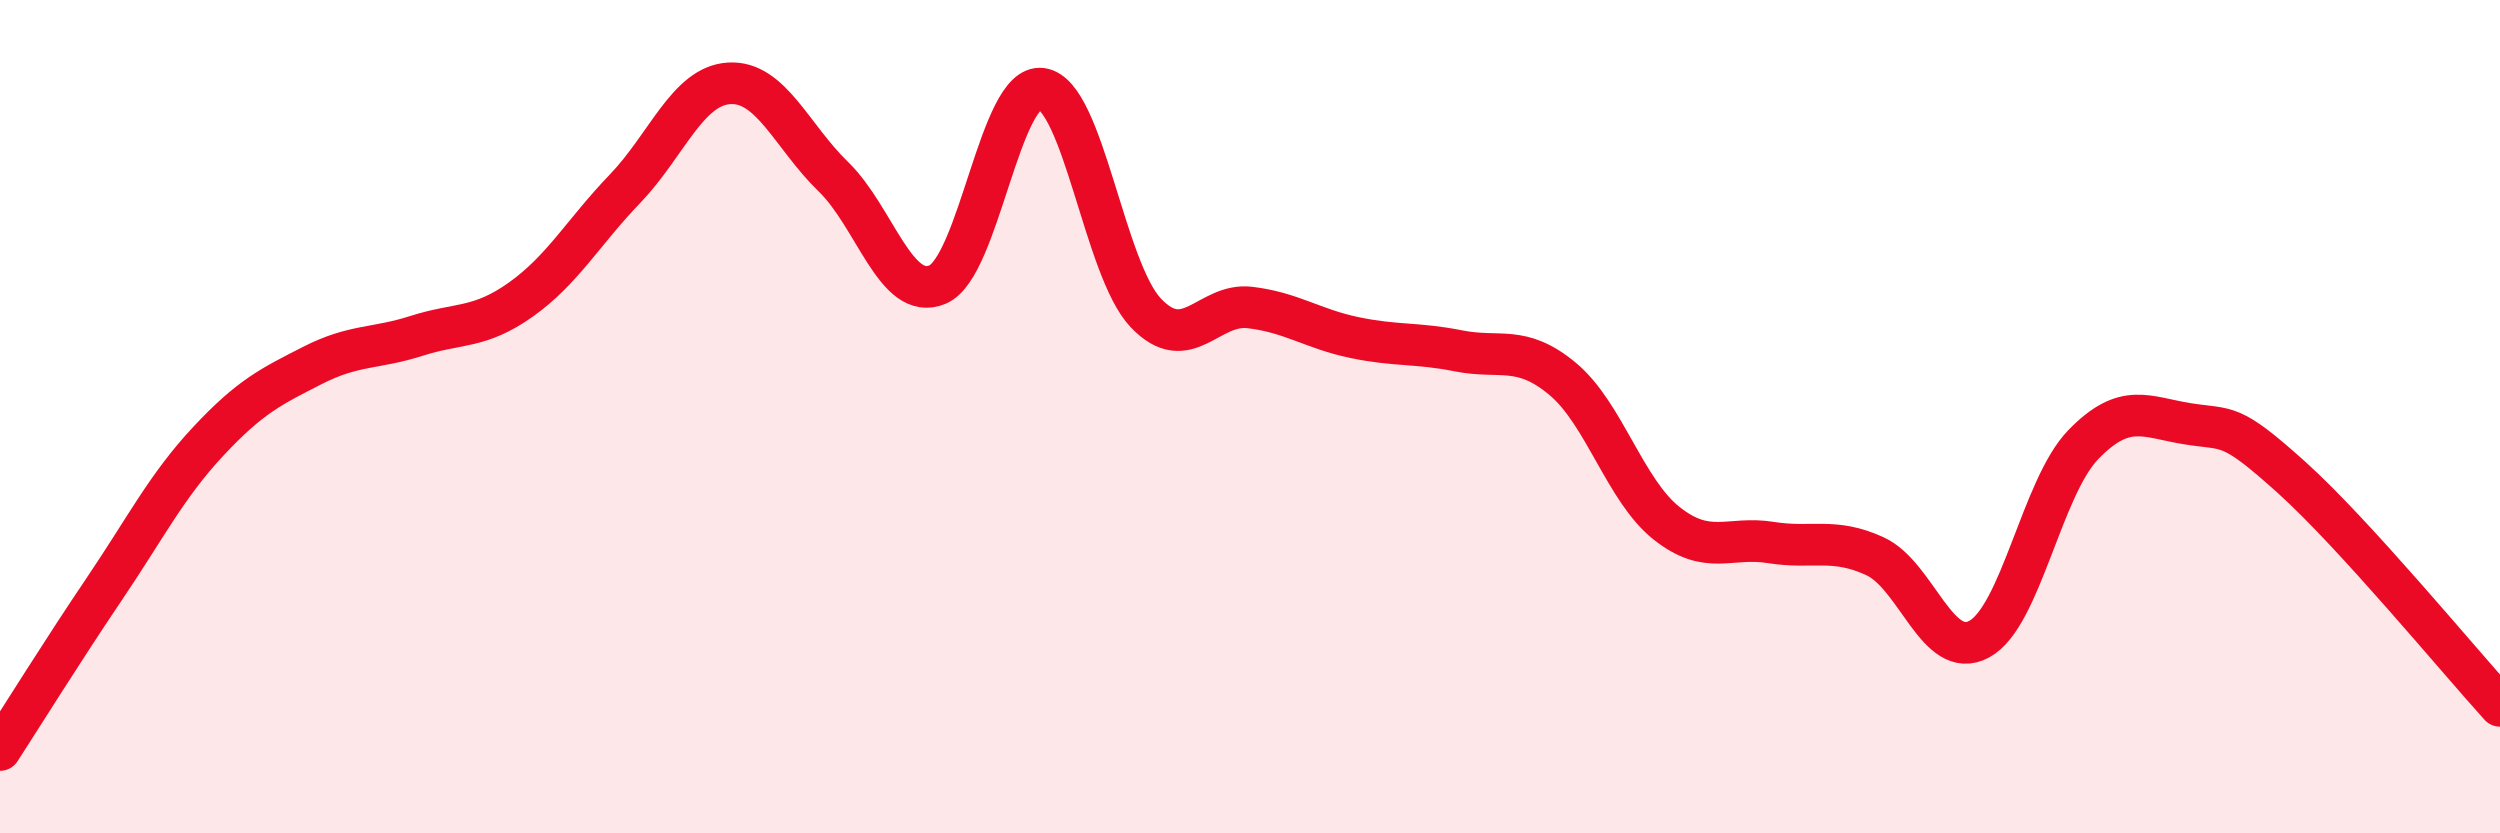
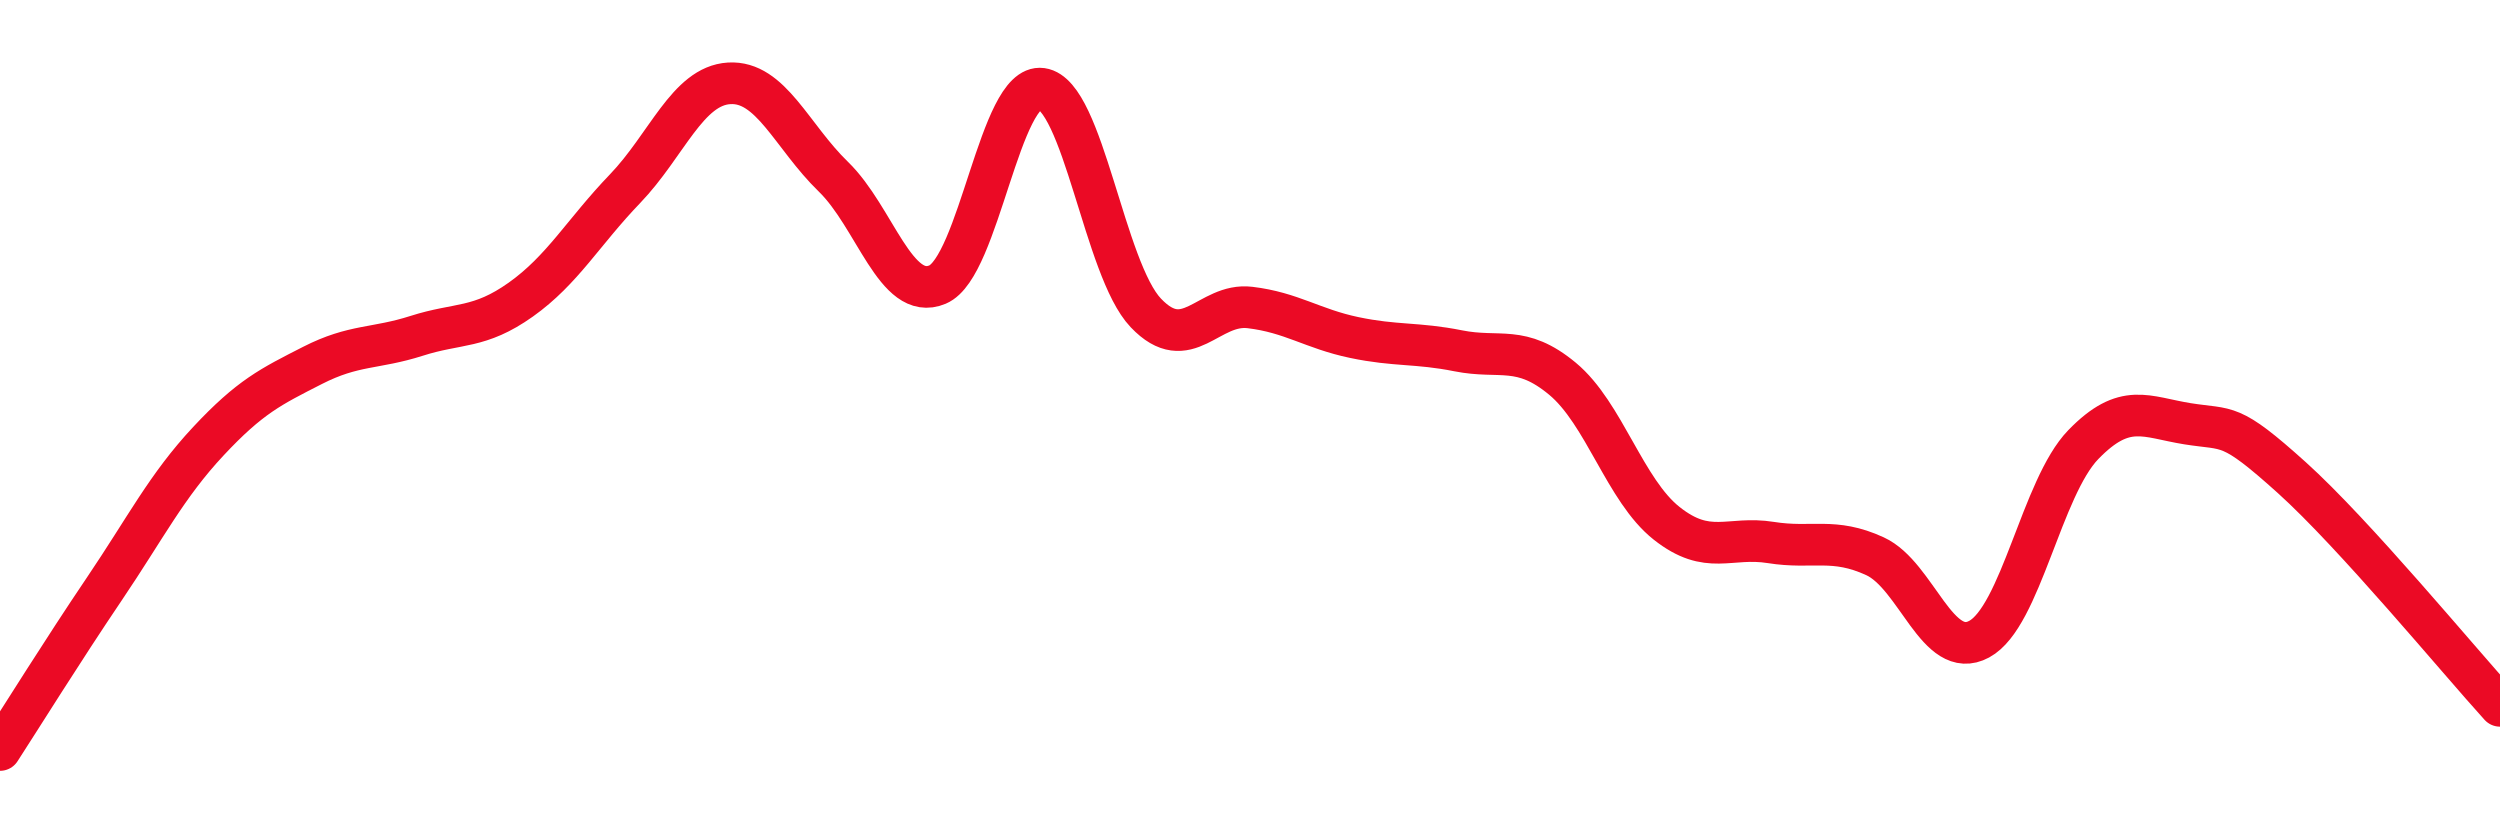
<svg xmlns="http://www.w3.org/2000/svg" width="60" height="20" viewBox="0 0 60 20">
-   <path d="M 0,18 C 0.5,17.23 1.5,15.62 2.5,14.14 C 3.5,12.66 4,11.66 5,10.59 C 6,9.52 6.5,9.28 7.5,8.77 C 8.5,8.26 9,8.38 10,8.06 C 11,7.74 11.5,7.9 12.5,7.19 C 13.5,6.48 14,5.57 15,4.53 C 16,3.49 16.5,2.06 17.5,2 C 18.5,1.94 19,3.27 20,4.24 C 21,5.21 21.5,7.25 22.5,6.83 C 23.5,6.41 24,1.99 25,2.13 C 26,2.27 26.5,6.46 27.5,7.51 C 28.5,8.56 29,7.26 30,7.38 C 31,7.5 31.5,7.89 32.5,8.1 C 33.5,8.31 34,8.22 35,8.42 C 36,8.62 36.5,8.26 37.5,9.09 C 38.5,9.92 39,11.77 40,12.56 C 41,13.35 41.5,12.86 42.5,13.02 C 43.5,13.18 44,12.89 45,13.35 C 46,13.81 46.5,15.88 47.5,15.34 C 48.5,14.8 49,11.7 50,10.67 C 51,9.64 51.5,10.01 52.5,10.17 C 53.5,10.33 53.5,10.11 55,11.46 C 56.5,12.81 59,15.84 60,16.94L60 20L0 20Z" fill="#EB0A25" opacity="0.1" stroke-linecap="round" stroke-linejoin="round" />
  <path d="M 0,18 C 0.5,17.23 1.5,15.62 2.5,14.14 C 3.5,12.66 4,11.66 5,10.59 C 6,9.52 6.5,9.28 7.5,8.77 C 8.5,8.26 9,8.38 10,8.06 C 11,7.74 11.5,7.9 12.5,7.19 C 13.5,6.48 14,5.57 15,4.53 C 16,3.49 16.5,2.06 17.5,2 C 18.5,1.94 19,3.27 20,4.24 C 21,5.21 21.5,7.25 22.5,6.83 C 23.5,6.41 24,1.99 25,2.13 C 26,2.27 26.5,6.46 27.5,7.51 C 28.5,8.56 29,7.26 30,7.38 C 31,7.5 31.5,7.89 32.5,8.1 C 33.5,8.31 34,8.22 35,8.42 C 36,8.62 36.5,8.26 37.5,9.09 C 38.5,9.92 39,11.77 40,12.56 C 41,13.35 41.5,12.86 42.5,13.02 C 43.5,13.18 44,12.89 45,13.35 C 46,13.81 46.5,15.88 47.5,15.34 C 48.5,14.8 49,11.7 50,10.67 C 51,9.64 51.5,10.01 52.5,10.17 C 53.5,10.33 53.5,10.11 55,11.46 C 56.5,12.81 59,15.84 60,16.94" stroke="#EB0A25" stroke-width="1" fill="none" stroke-linecap="round" stroke-linejoin="round" />
</svg>